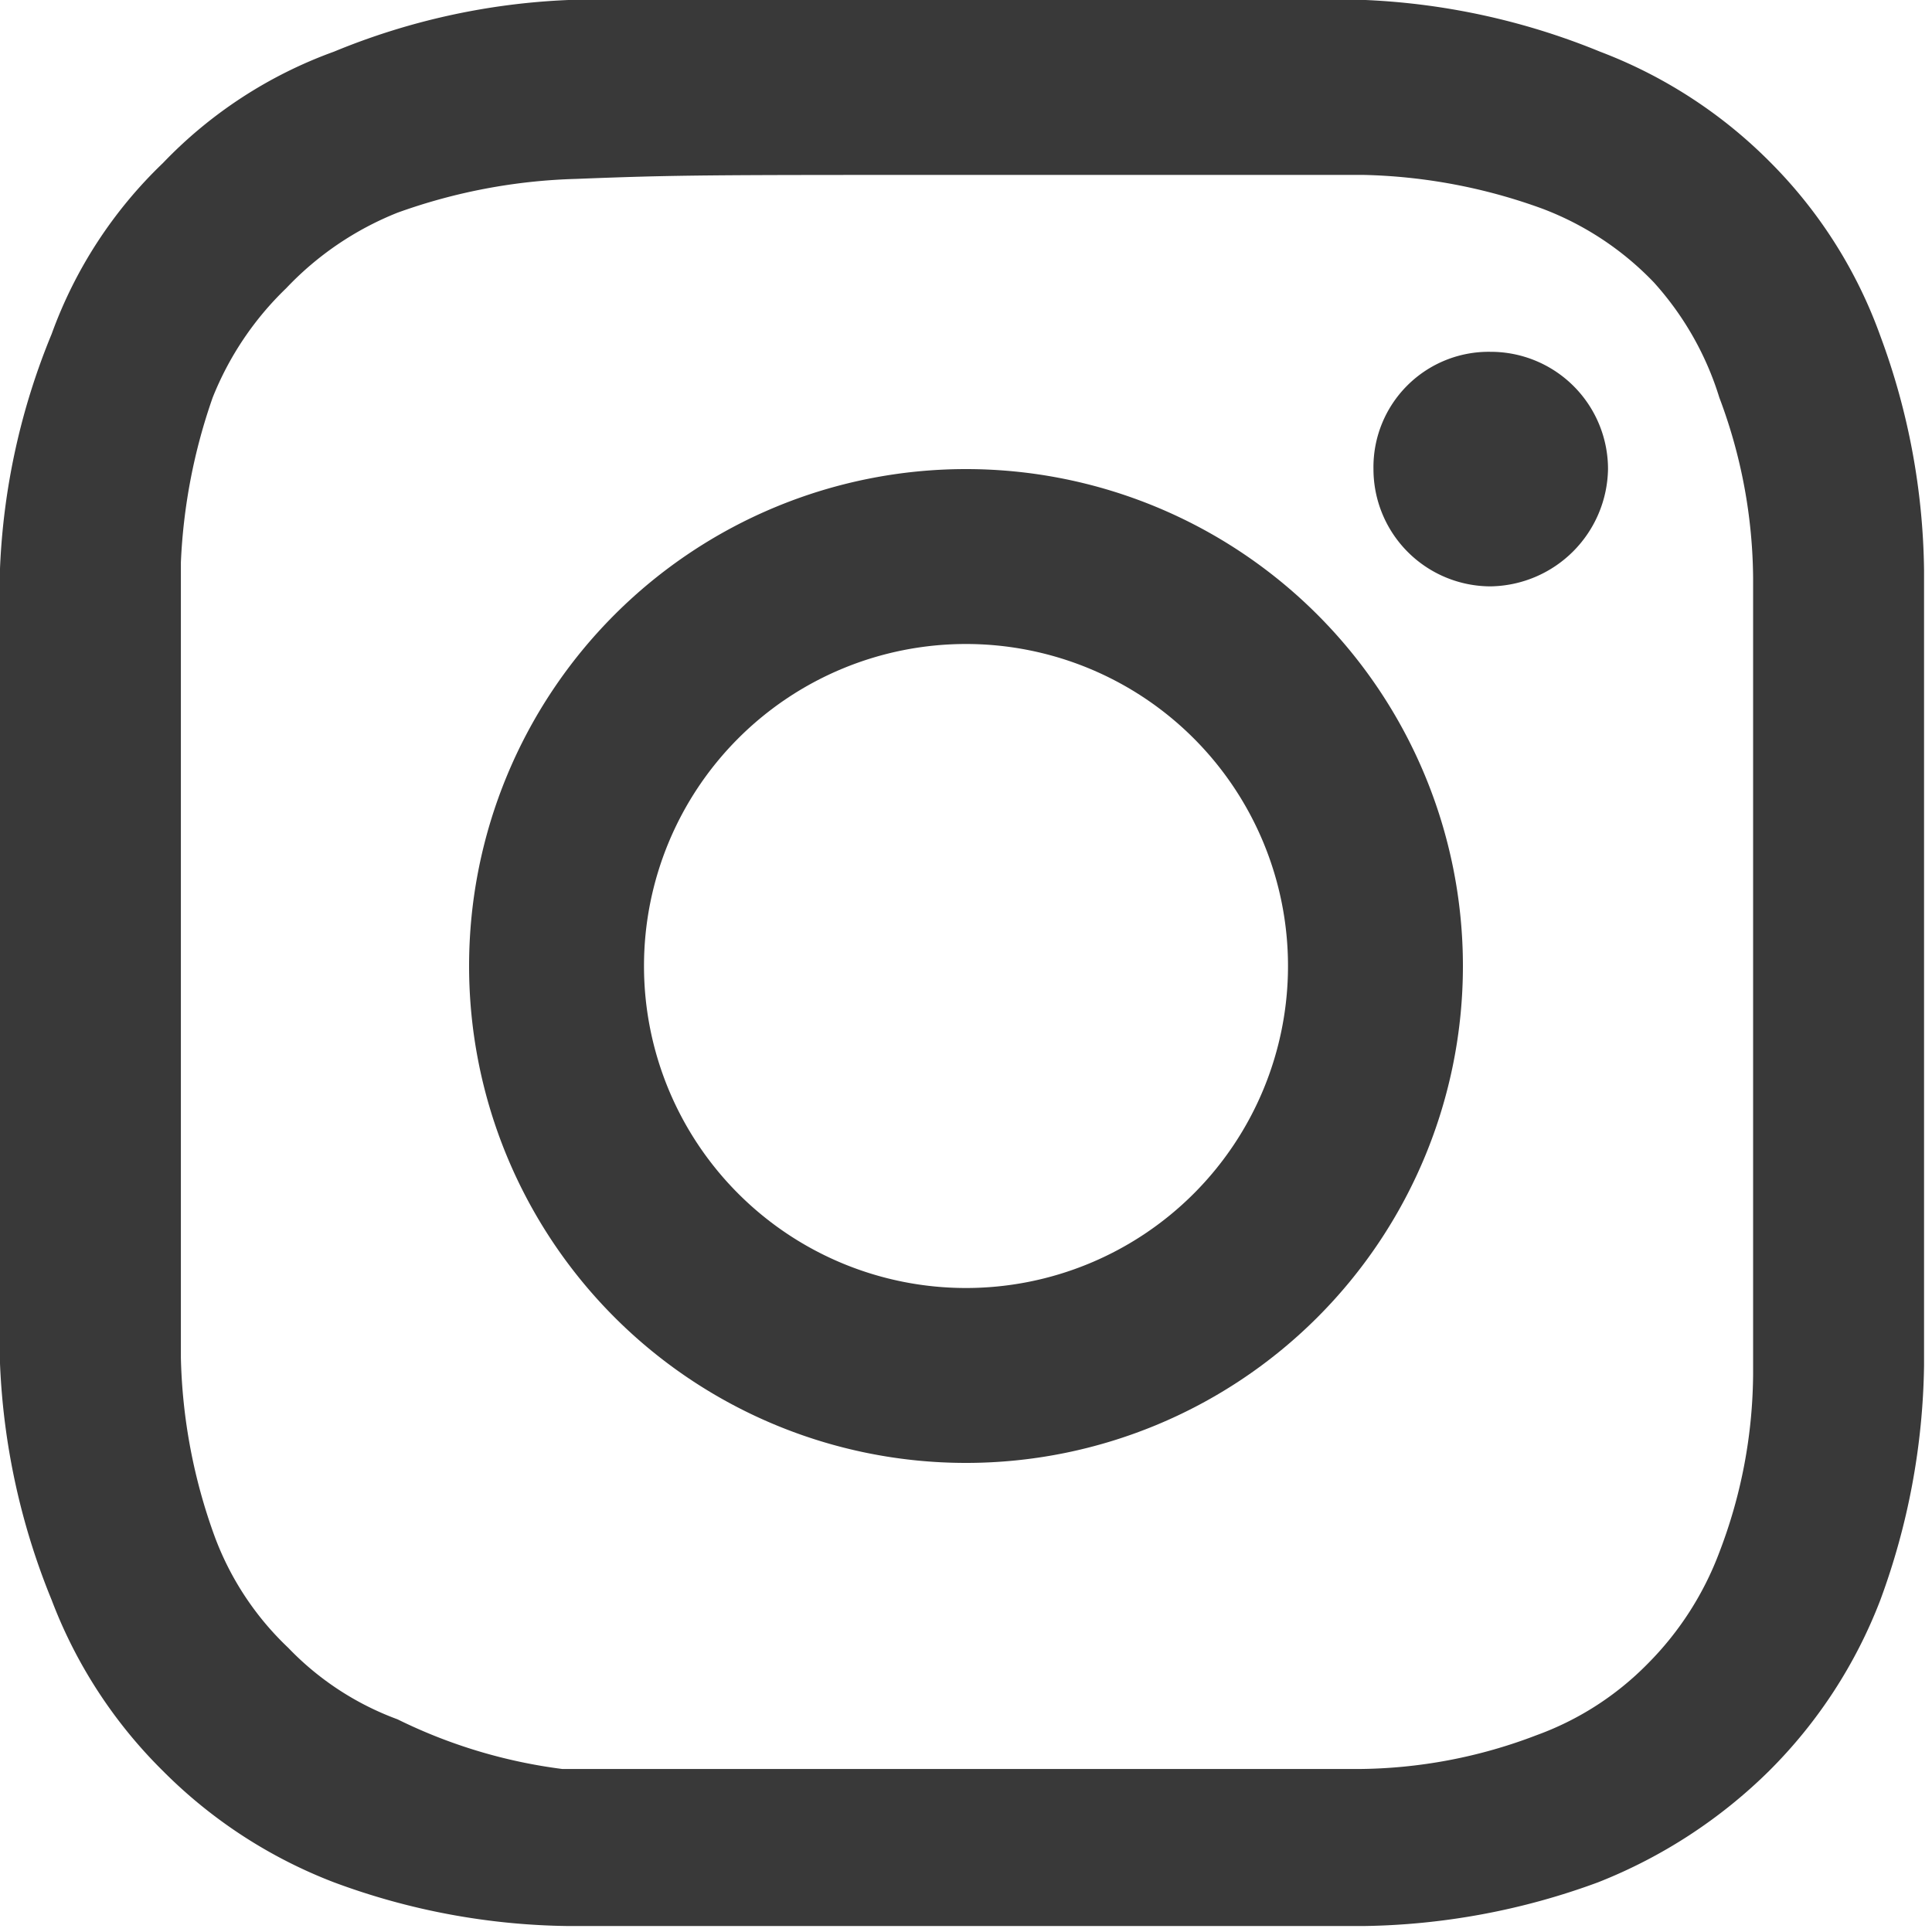
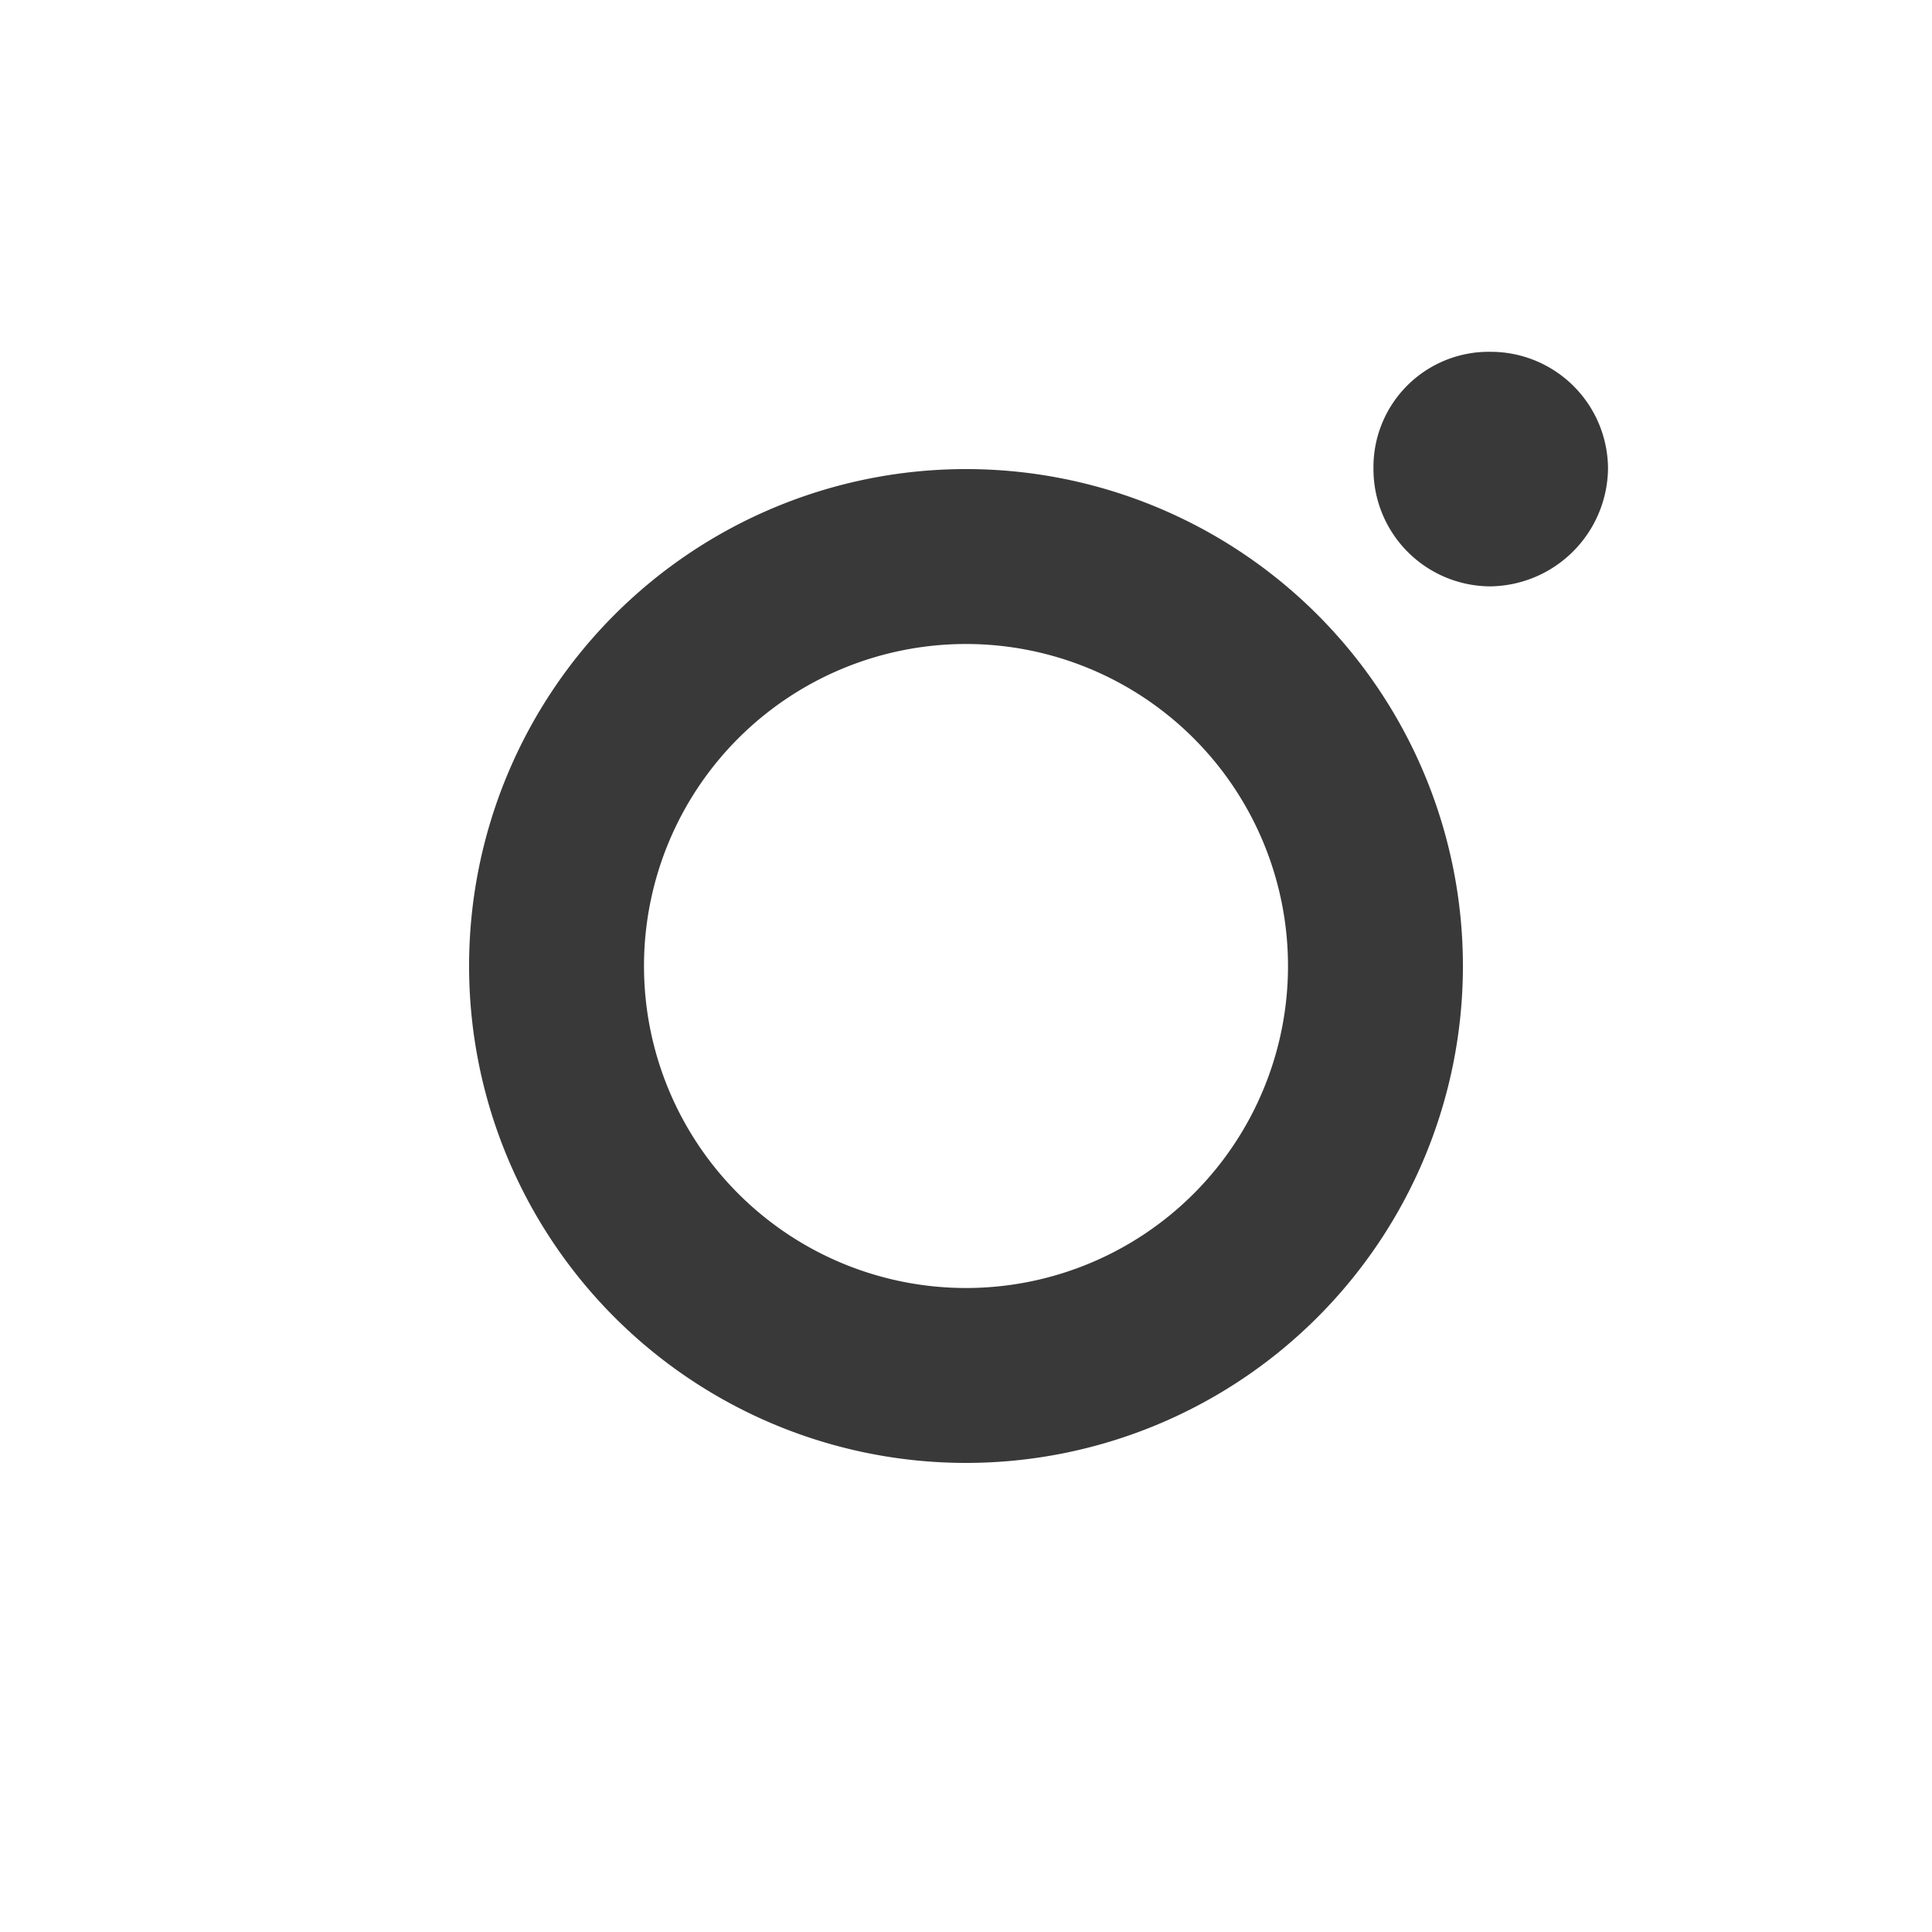
<svg xmlns="http://www.w3.org/2000/svg" viewBox="0 0 9.72 9.72">
  <defs>
    <style>.cls-1{fill:#393939;fill-rule:evenodd;}</style>
  </defs>
  <g id="レイヤー_2" data-name="レイヤー 2">
    <g id="アイコン">
-       <path class="cls-1" d="M4.86,0c-1.32,0-1.48,0-2,0A3.46,3.46,0,0,0,1.68.26,2.25,2.25,0,0,0,.82.82a2.25,2.25,0,0,0-.56.86A3.46,3.46,0,0,0,0,2.86c0,.52,0,.68,0,2s0,1.49,0,2A3.51,3.51,0,0,0,.26,8.05a2.41,2.41,0,0,0,.56.86,2.45,2.45,0,0,0,.86.56,3.49,3.49,0,0,0,1.18.22c.52,0,.68,0,2,0s1.49,0,2,0a3.54,3.54,0,0,0,1.18-.22,2.56,2.56,0,0,0,.86-.56,2.45,2.45,0,0,0,.56-.86,3.54,3.54,0,0,0,.22-1.18c0-.52,0-.69,0-2s0-1.48,0-2a3.49,3.49,0,0,0-.22-1.18A2.37,2.37,0,0,0,8.91.82,2.41,2.41,0,0,0,8.05.26,3.51,3.51,0,0,0,6.87,0C6.35,0,6.18,0,4.86,0Zm0,.88c1.3,0,1.45,0,2,0a2.8,2.8,0,0,1,.9.17,1.52,1.52,0,0,1,.56.37A1.54,1.54,0,0,1,8.65,2a2.62,2.62,0,0,1,.17.91c0,.51,0,.66,0,2s0,1.45,0,2a2.54,2.54,0,0,1-.17.9,1.58,1.58,0,0,1-.36.56,1.5,1.5,0,0,1-.56.36,2.54,2.54,0,0,1-.9.17c-.52,0-.67,0-2,0s-1.45,0-2,0A2.62,2.62,0,0,1,2,8.65a1.46,1.46,0,0,1-.55-.36,1.48,1.48,0,0,1-.37-.56,2.8,2.8,0,0,1-.17-.9c0-.52,0-.67,0-2s0-1.45,0-2A2.88,2.88,0,0,1,1.07,2a1.57,1.57,0,0,1,.37-.55A1.57,1.57,0,0,1,2,1.07,2.88,2.88,0,0,1,2.9.9C3.41.88,3.56.88,4.86.88Z" />
      <path class="cls-1" d="M4.86,6.48a1.62,1.62,0,0,1,0-3.24h0a1.62,1.62,0,0,1,0,3.24Zm0-4.12a2.5,2.5,0,0,0,0,5h0a2.5,2.5,0,0,0,0-5Zm3.23,0a.6.6,0,0,1-.59.59.59.59,0,0,1-.59-.59.58.58,0,0,1,.59-.59.59.59,0,0,1,.59.59" />
    </g>
  </g>
</svg>